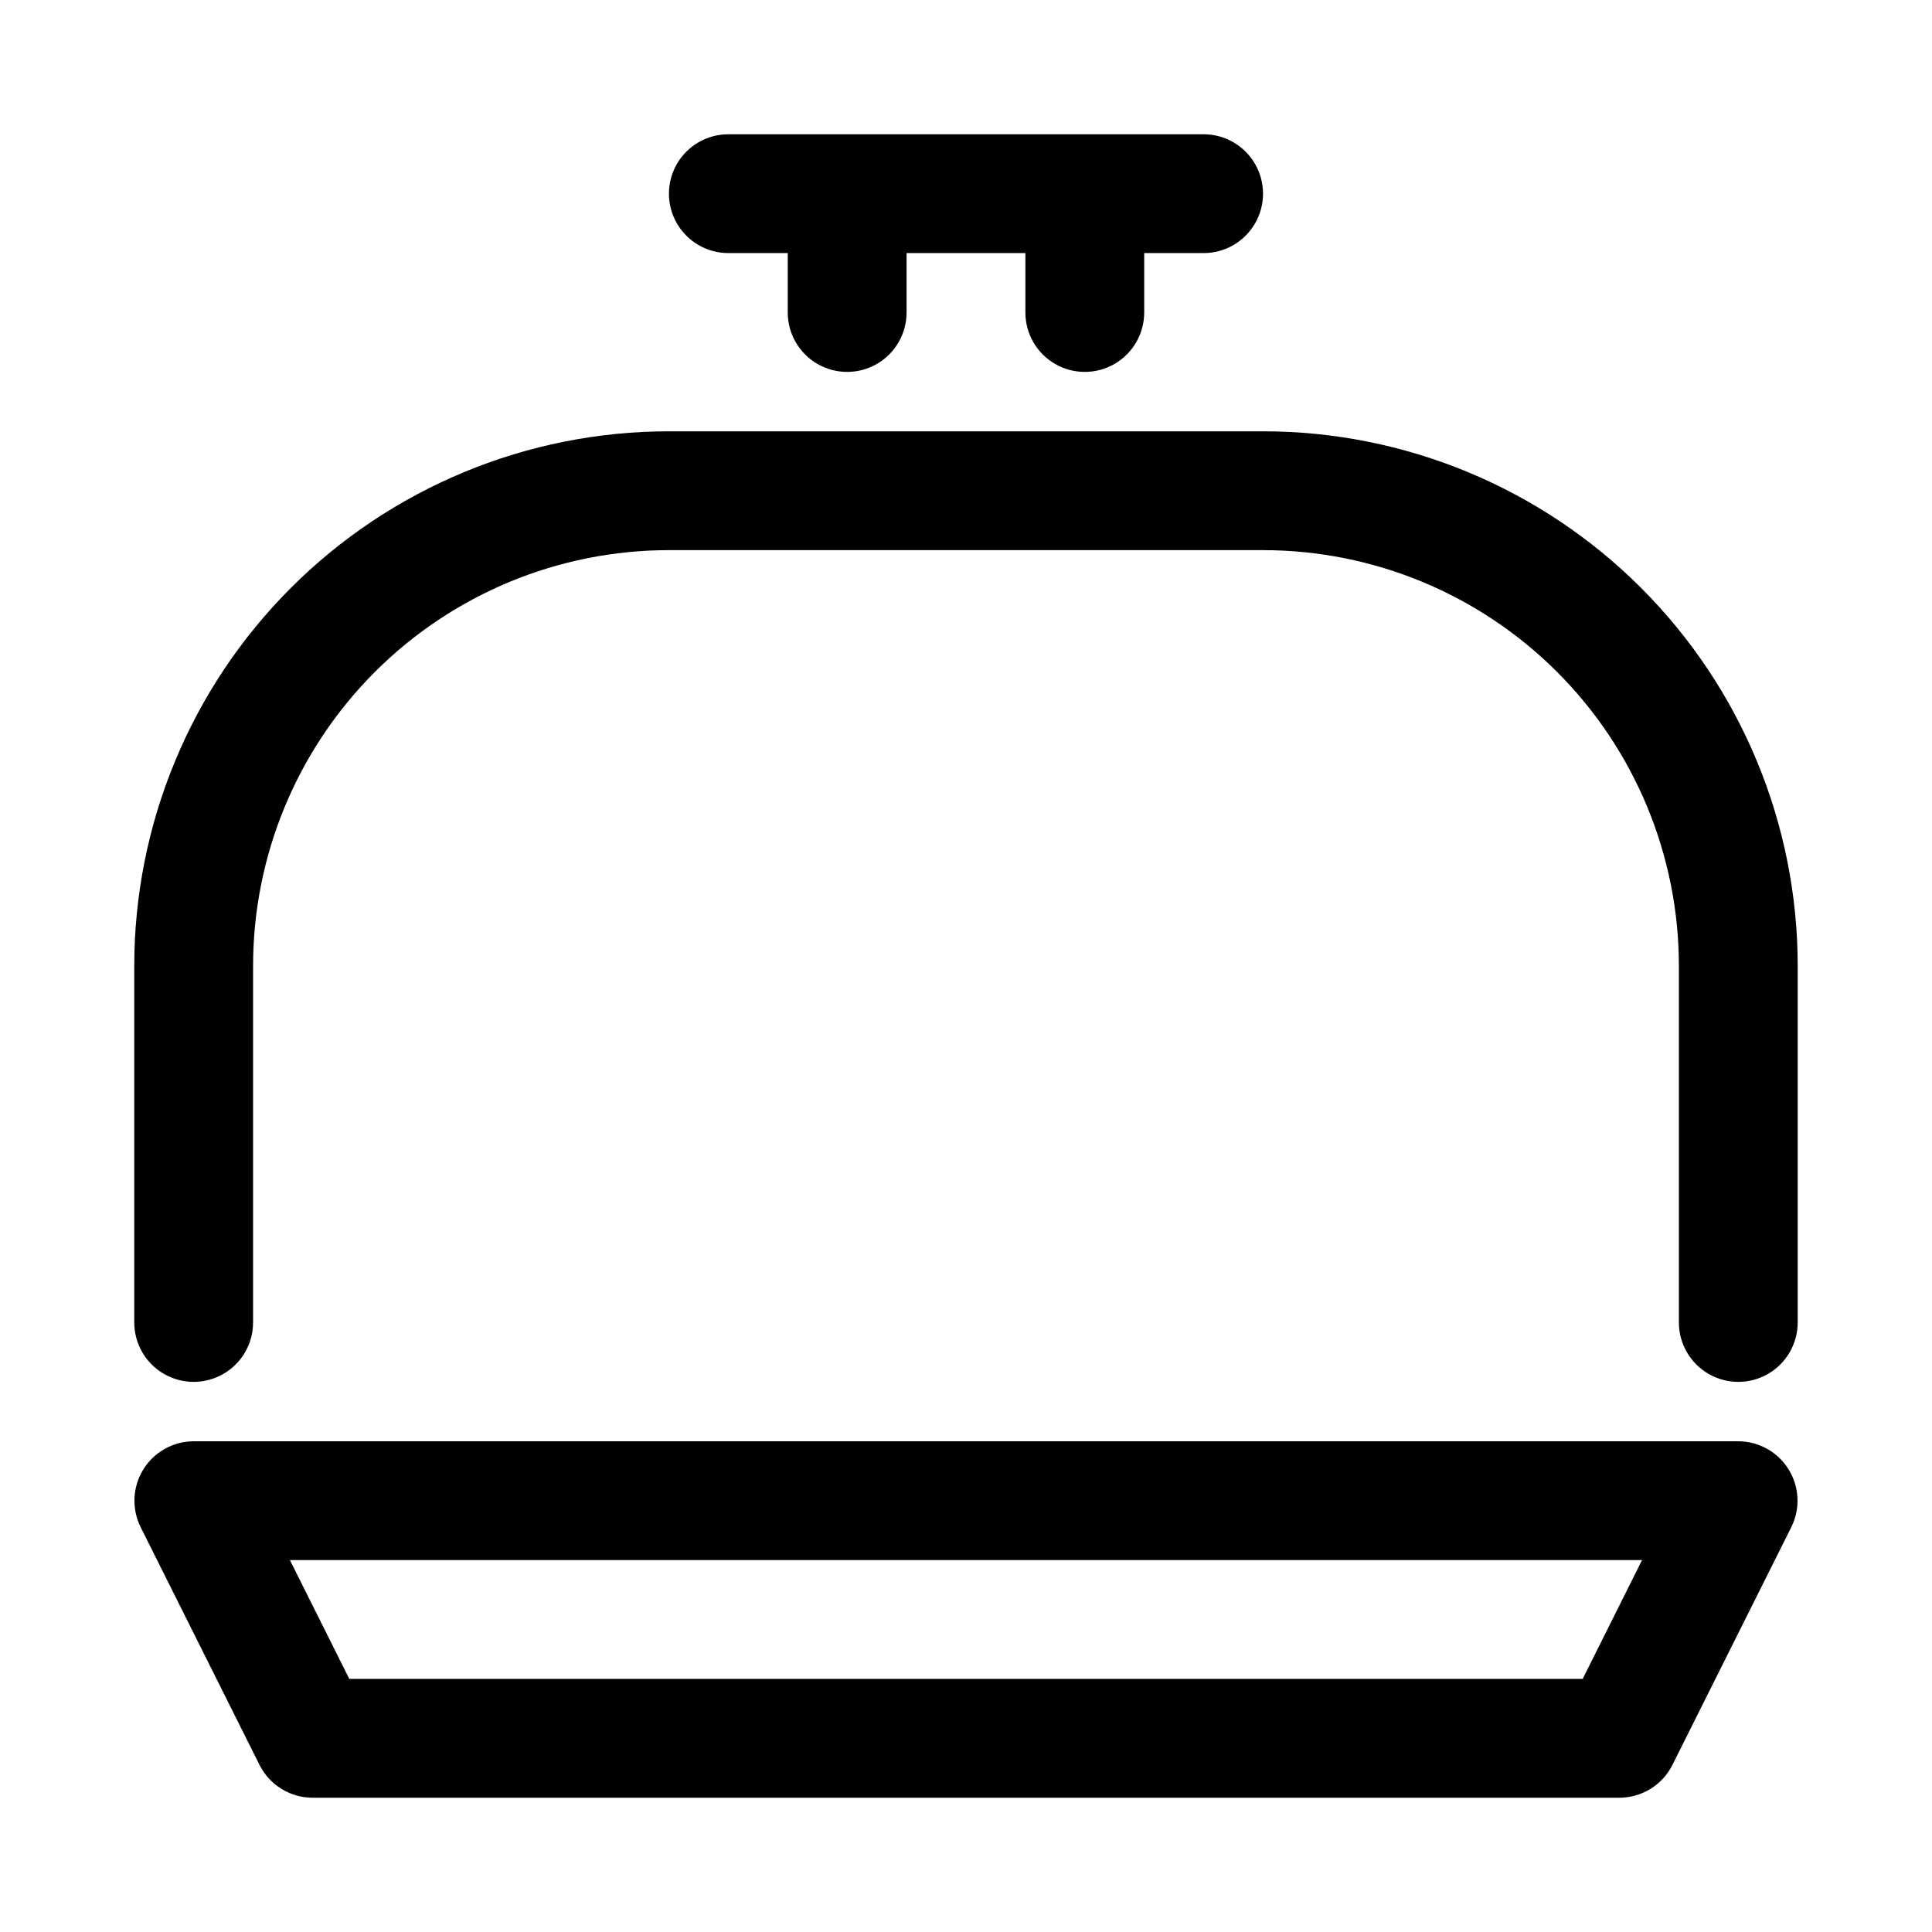
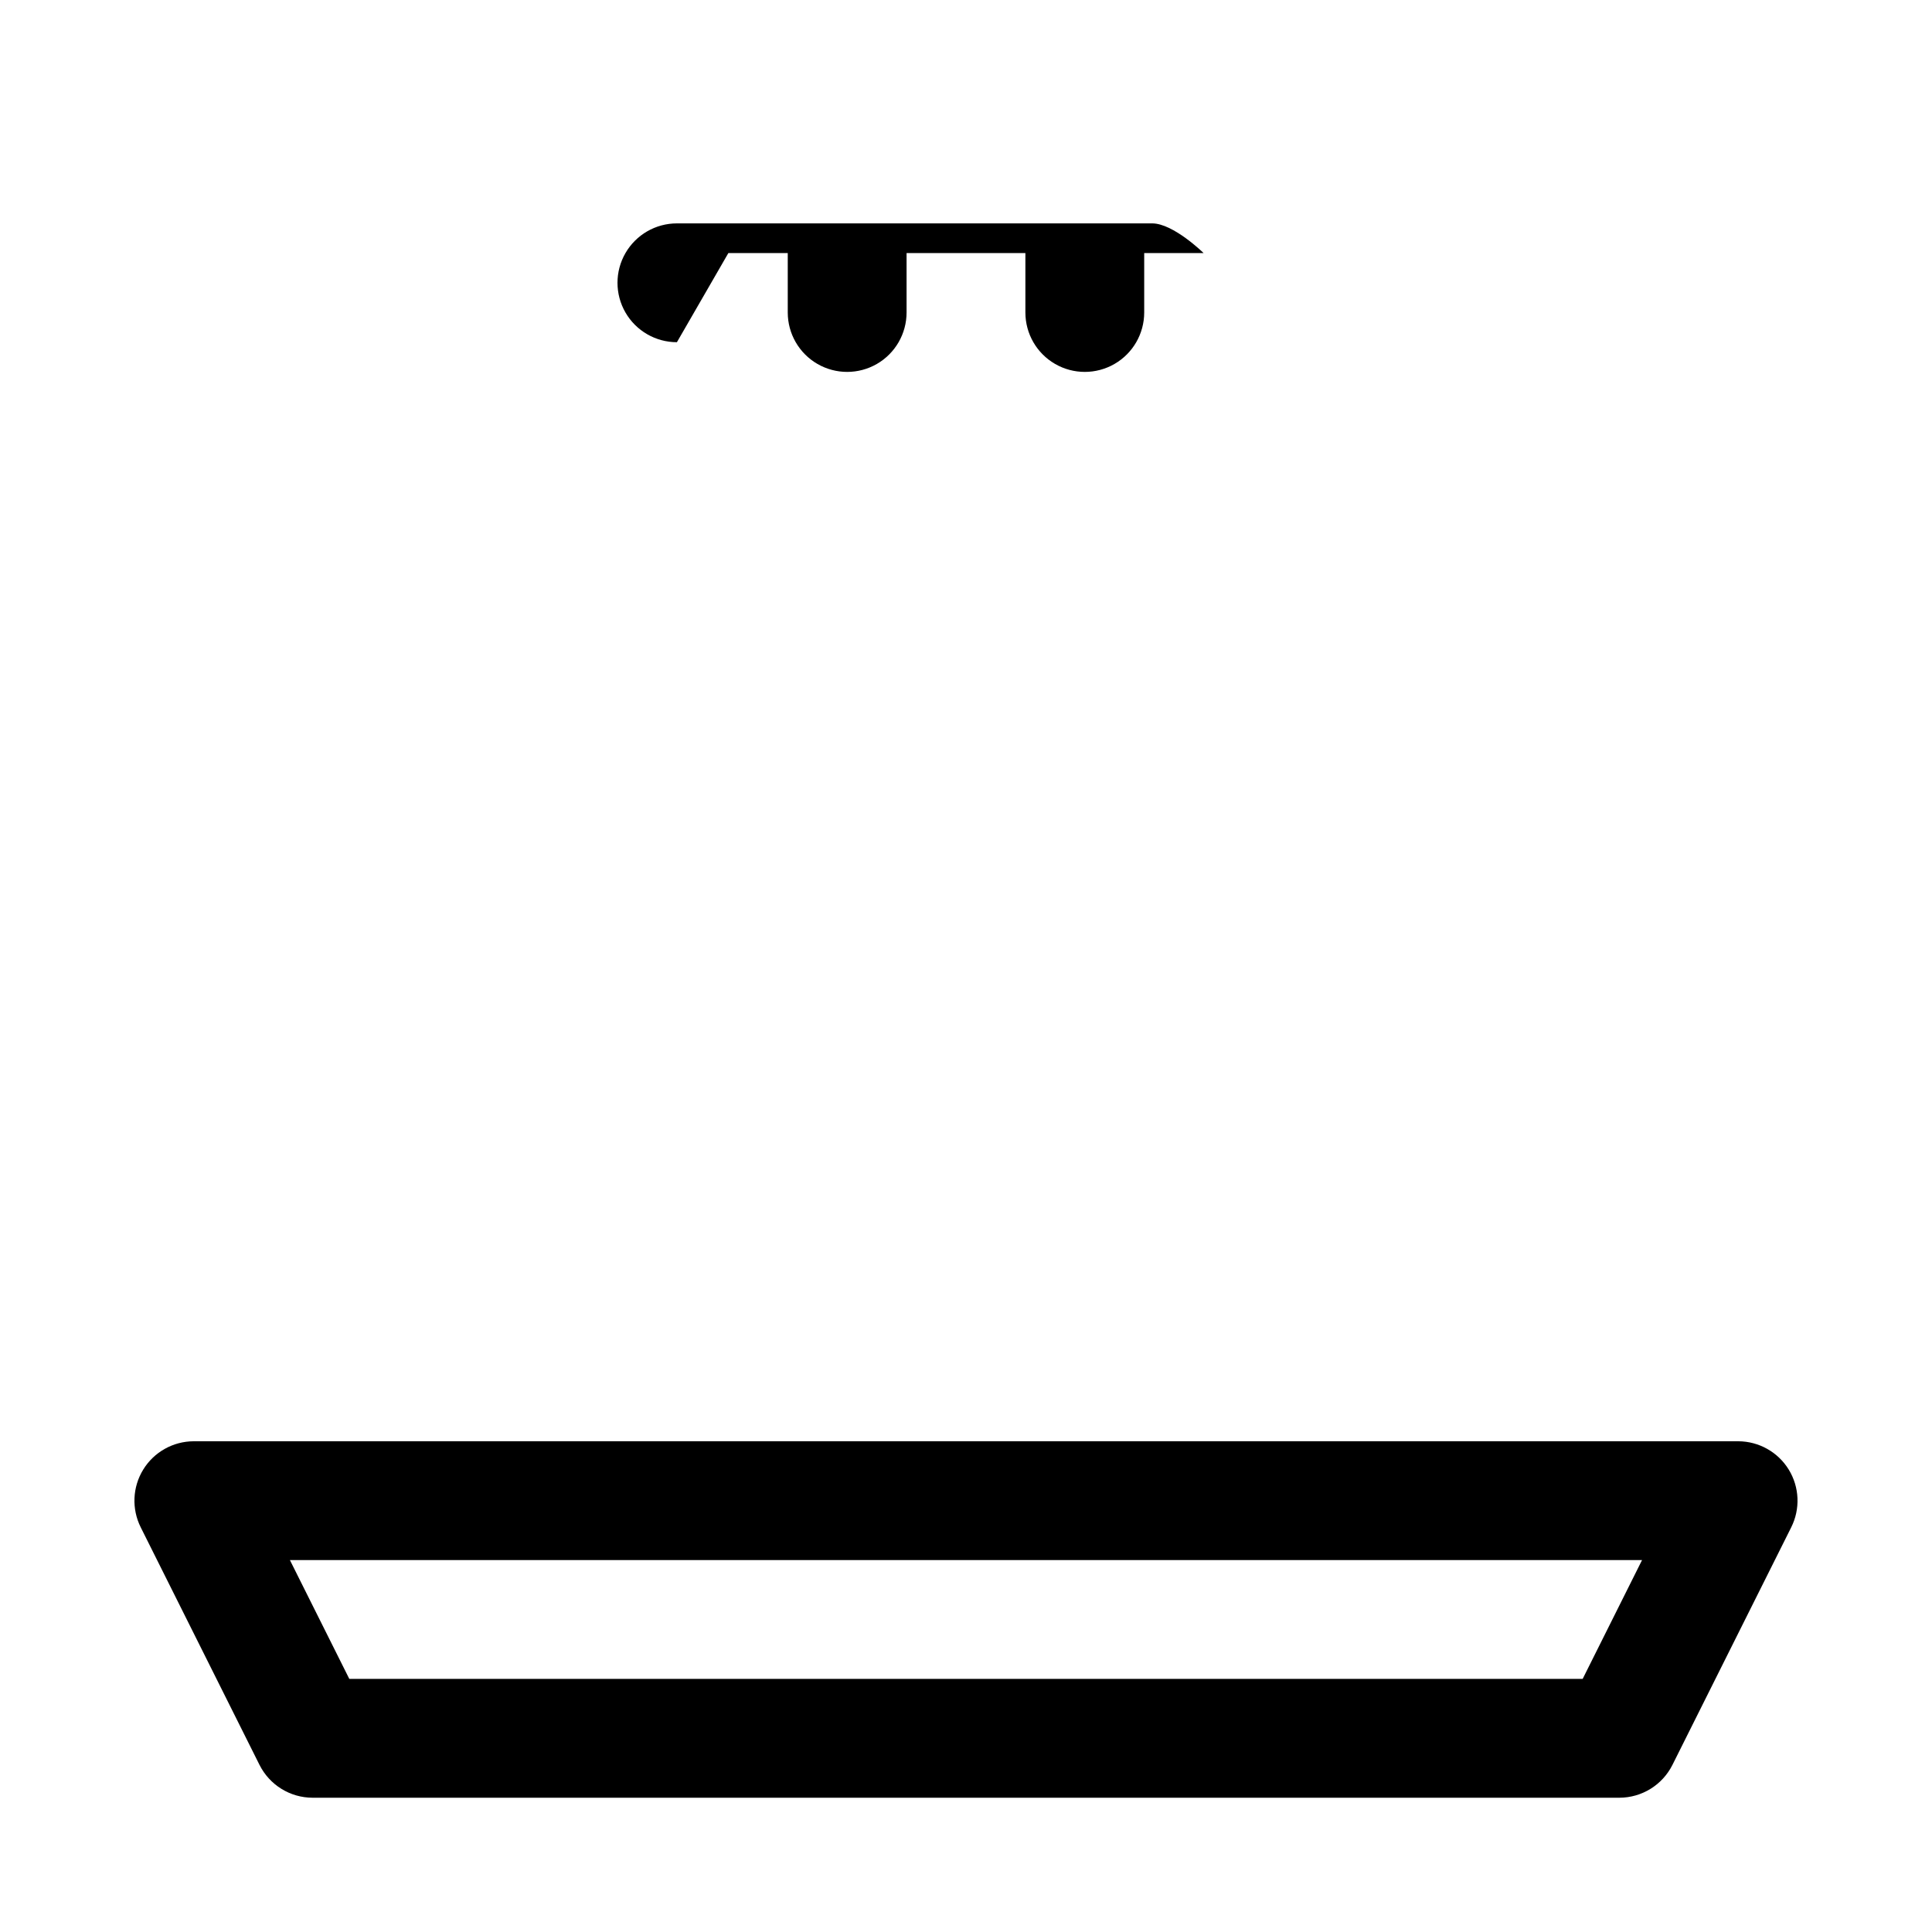
<svg xmlns="http://www.w3.org/2000/svg" fill="#000000" width="800px" height="800px" version="1.1" viewBox="144 144 512 512">
  <g>
    <path d="m604.67 525.95h-409.35c-5.457 0.02-10.516 2.859-13.367 7.508-2.856 4.652-3.098 10.449-0.645 15.324l31.488 62.977c1.309 2.594 3.312 4.777 5.785 6.305 2.473 1.531 5.32 2.344 8.227 2.352h346.37c2.906-0.008 5.754-0.82 8.227-2.352 2.477-1.527 4.477-3.711 5.785-6.305l31.488-62.977c2.457-4.875 2.211-10.672-0.641-15.324-2.856-4.648-7.914-7.488-13.371-7.508zm-41.25 62.977h-326.85l-15.742-31.488h358.33z" />
-     <path d="m478.72 258.3h-157.44c-37.578 0-73.621 14.93-100.2 41.504-26.57 26.574-41.5 62.613-41.5 100.2v94.465-0.004c0 5.625 3 10.824 7.871 13.637s10.875 2.812 15.746 0c4.871-2.812 7.871-8.012 7.871-13.637v-94.461c0-29.23 11.609-57.262 32.277-77.93 20.668-20.668 48.703-32.281 77.93-32.281h157.44c29.23 0 57.262 11.613 77.93 32.281 20.668 20.668 32.277 48.699 32.277 77.93v94.465-0.004c0 5.625 3.004 10.824 7.875 13.637 4.871 2.812 10.871 2.812 15.742 0 4.871-2.812 7.871-8.012 7.871-13.637v-94.461c0-37.582-14.926-73.621-41.5-100.2-26.574-26.574-62.613-41.504-100.2-41.504z" />
-     <path d="m337.02 211.07h15.742v15.742c0 5.625 3 10.824 7.871 13.637 4.871 2.812 10.875 2.812 15.746 0 4.871-2.812 7.871-8.012 7.871-13.637v-15.742h31.488v15.742c0 5.625 3 10.824 7.871 13.637 4.871 2.812 10.875 2.812 15.746 0s7.871-8.012 7.871-13.637v-15.742h15.746c5.621 0 10.82-3 13.633-7.871 2.812-4.871 2.812-10.875 0-15.746s-8.012-7.871-13.633-7.871h-125.95c-5.625 0-10.824 3-13.637 7.871s-2.812 10.875 0 15.746c2.812 4.871 8.012 7.871 13.637 7.871z" />
+     <path d="m337.02 211.07h15.742v15.742c0 5.625 3 10.824 7.871 13.637 4.871 2.812 10.875 2.812 15.746 0 4.871-2.812 7.871-8.012 7.871-13.637v-15.742h31.488v15.742c0 5.625 3 10.824 7.871 13.637 4.871 2.812 10.875 2.812 15.746 0s7.871-8.012 7.871-13.637v-15.742h15.746s-8.012-7.871-13.633-7.871h-125.95c-5.625 0-10.824 3-13.637 7.871s-2.812 10.875 0 15.746c2.812 4.871 8.012 7.871 13.637 7.871z" />
  </g>
</svg>